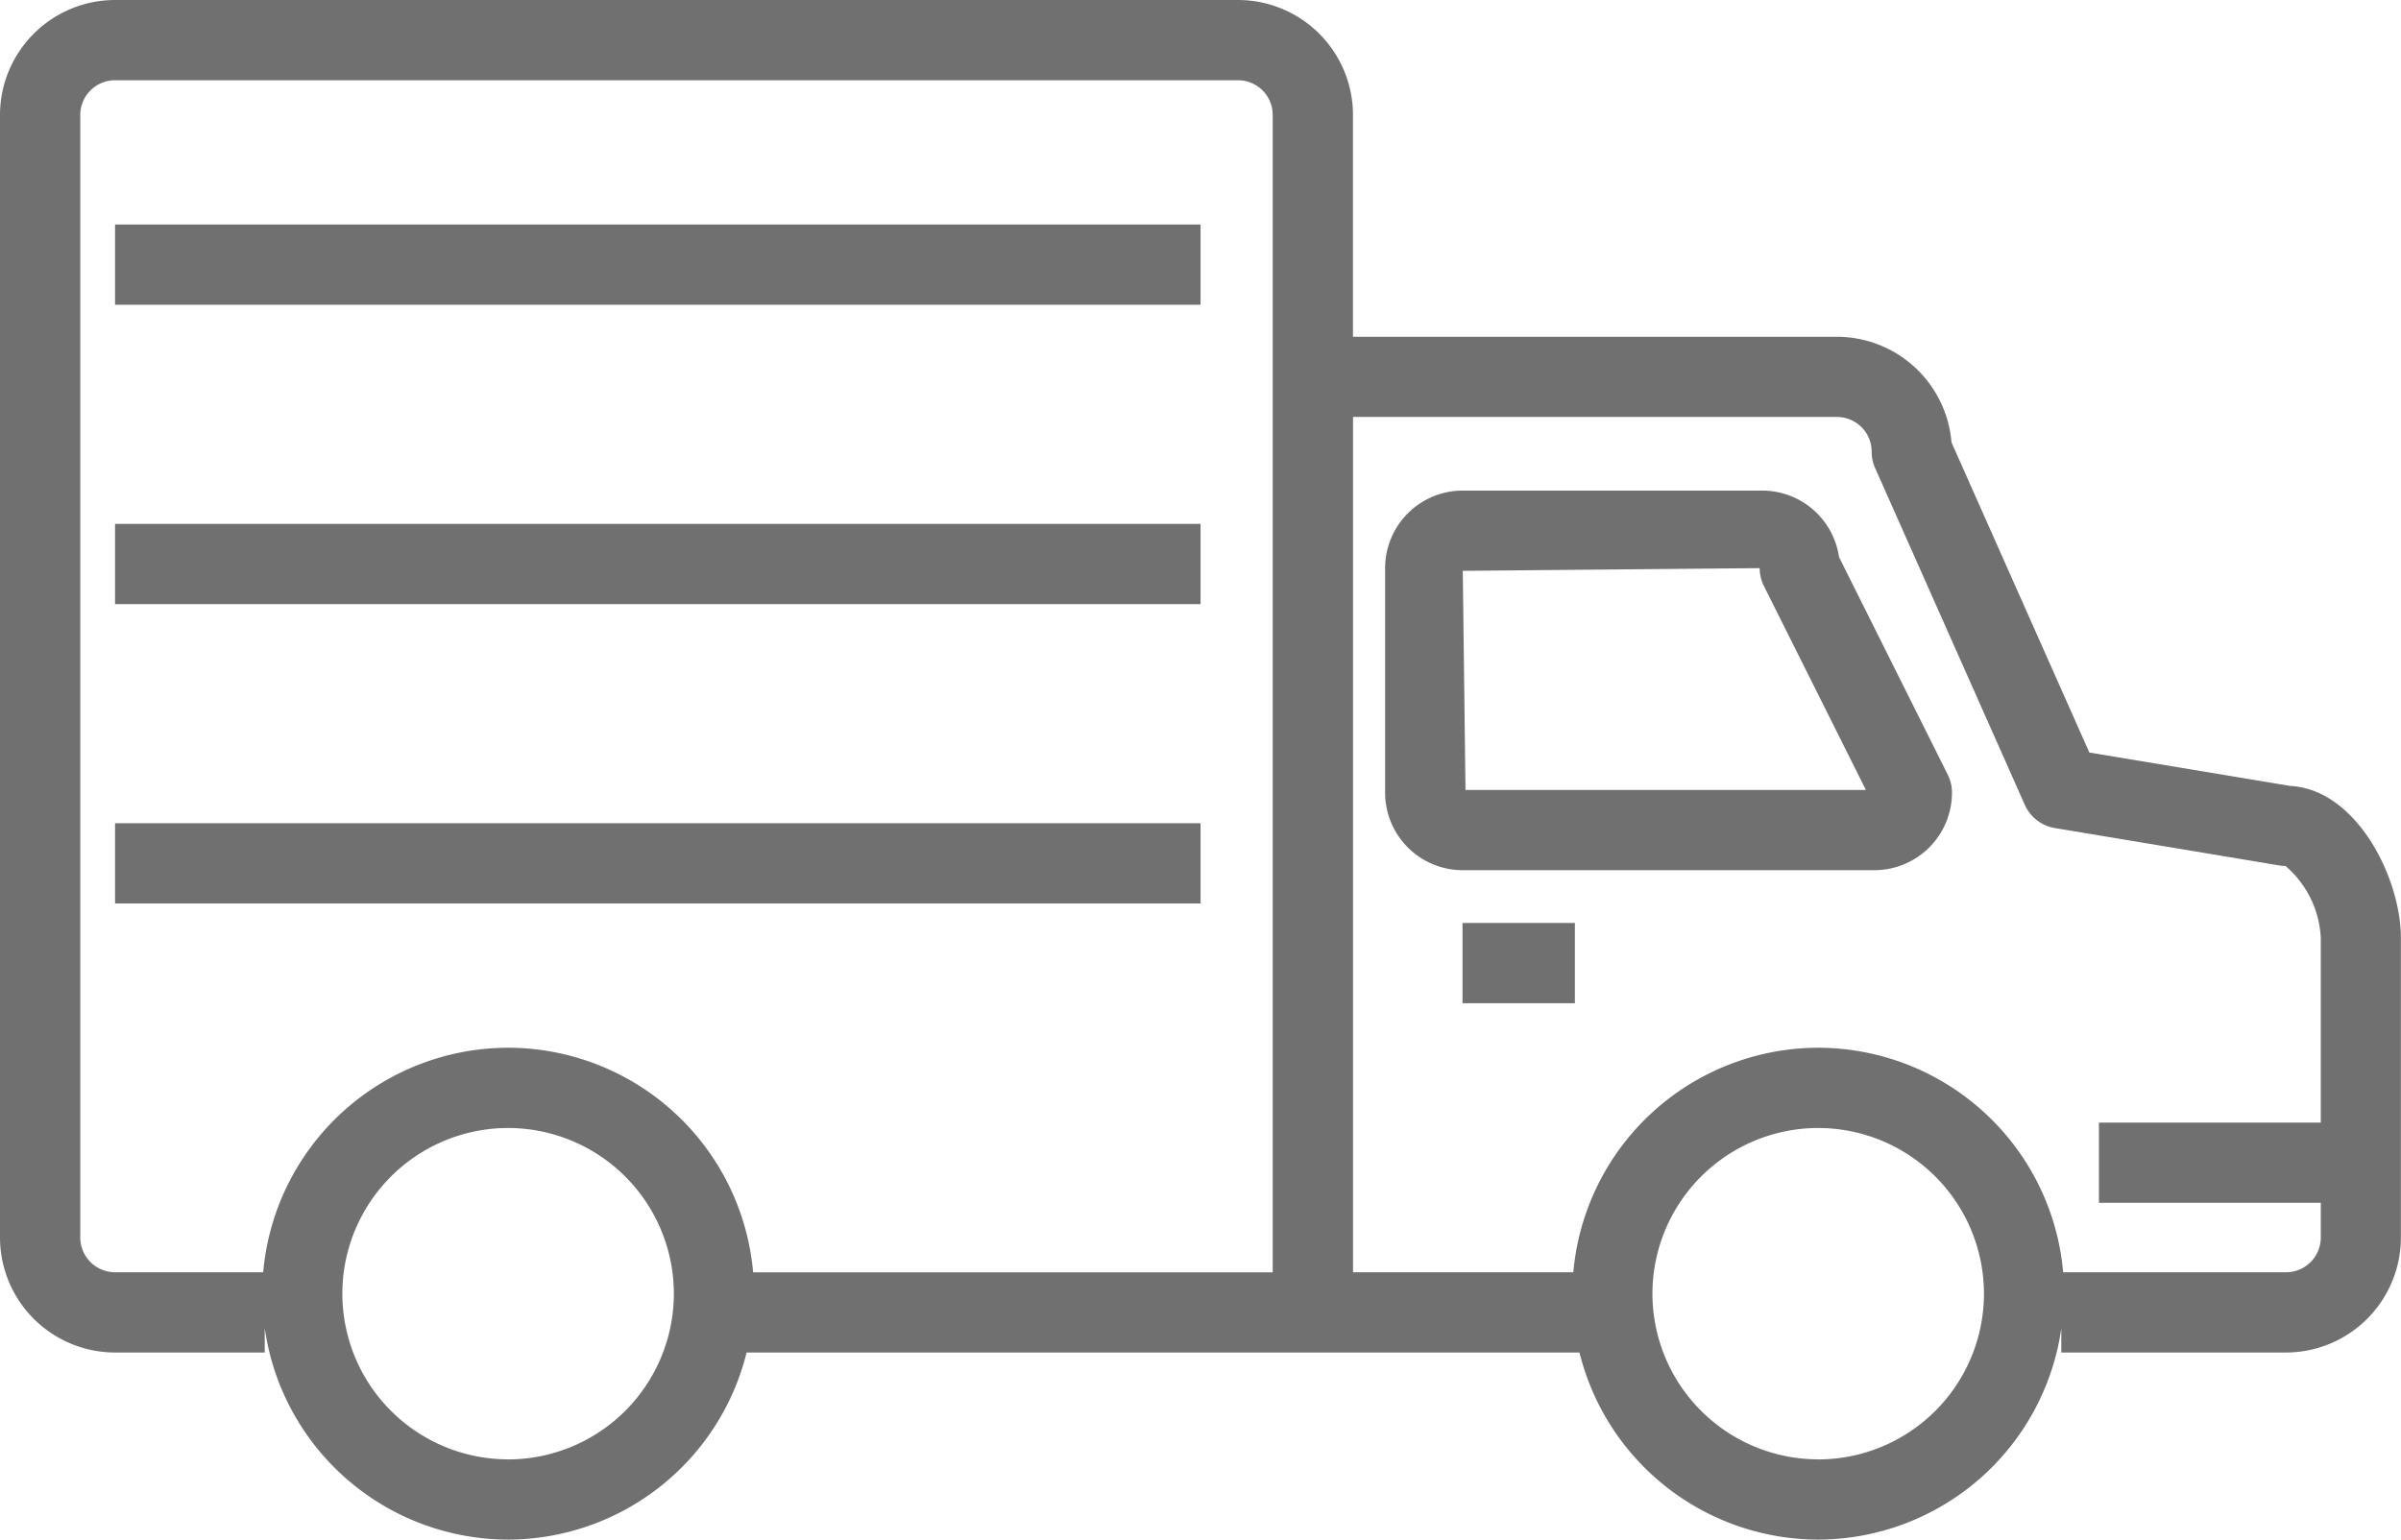
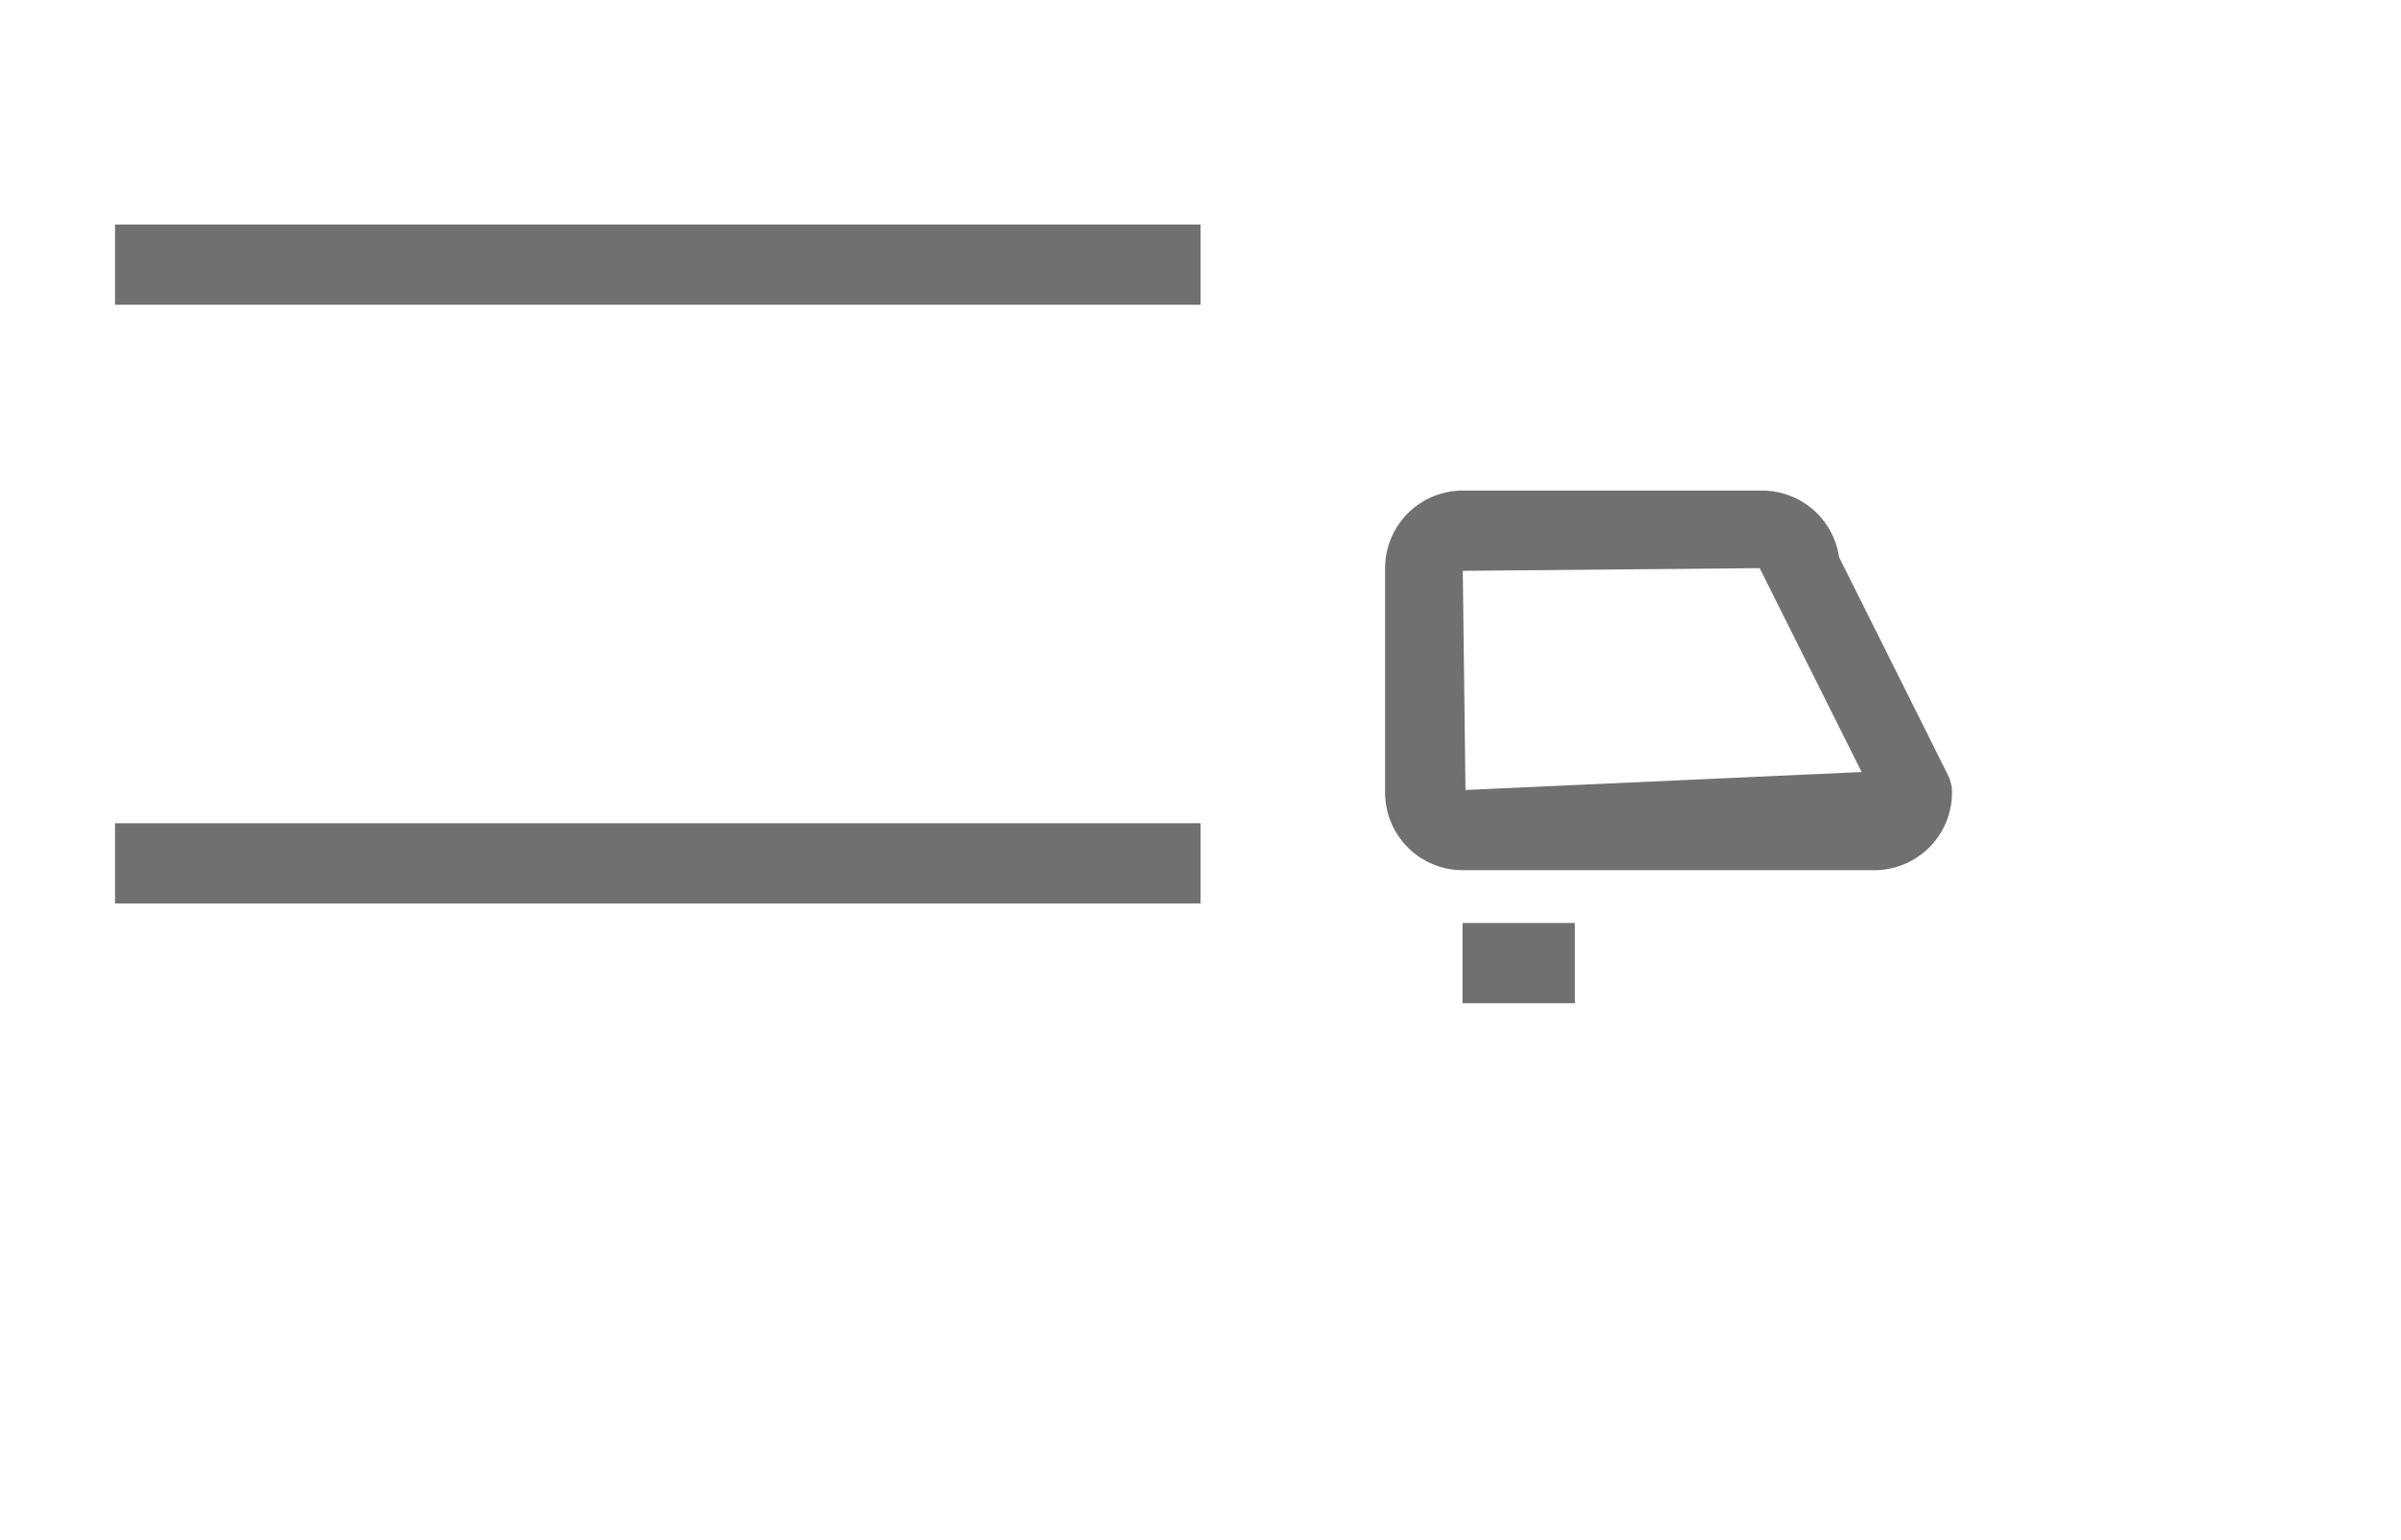
<svg xmlns="http://www.w3.org/2000/svg" width="45.286" height="29.048" viewBox="0 0 45.286 29.048">
  <g id="Gruppe_101" data-name="Gruppe 101" transform="translate(321.176 -310.284)">
-     <path id="Pfad_383" data-name="Pfad 383" d="M-277.983,325.112l-3.785-.63-2.6-5.851a2.172,2.172,0,0,0-2.161-1.993h-9.128v-4.185a2.171,2.171,0,0,0-2.169-2.169h-21.18a2.172,2.172,0,0,0-2.17,2.169v21.18a2.172,2.172,0,0,0,2.17,2.169h2.823v-.464a4.642,4.642,0,0,0,4.589,3.994,4.646,4.646,0,0,0,4.5-3.53h15.709a4.645,4.645,0,0,0,4.5,3.53,4.643,4.643,0,0,0,4.588-3.985v.455h4.237a2.171,2.171,0,0,0,2.168-2.169v-5.648C-275.889,326.862-276.721,325.176-277.983,325.112Zm-33.611,12.706a3.129,3.129,0,0,1-3.125-3.126,3.129,3.129,0,0,1,3.125-3.126,3.13,3.13,0,0,1,3.128,3.126A3.13,3.13,0,0,1-311.594,337.819Zm0-7.766a4.643,4.643,0,0,0-4.618,4.236h-2.794a.657.657,0,0,1-.656-.655v-21.18a.656.656,0,0,1,.656-.655h21.18a.655.655,0,0,1,.655.655v21.836h-9.8A4.645,4.645,0,0,0-311.594,330.052Zm24.712,7.766a3.13,3.13,0,0,1-3.127-3.126,3.13,3.13,0,0,1,3.127-3.126,3.129,3.129,0,0,1,3.126,3.126A3.129,3.129,0,0,1-286.882,337.819Zm8.825-3.53h-4.205a4.644,4.644,0,0,0-4.619-4.236,4.645,4.645,0,0,0-4.62,4.236h-4.155V318.151h9.128a.655.655,0,0,1,.654.656.754.754,0,0,0,.065.307l2.823,6.354a.757.757,0,0,0,.568.439l4.236.706a.63.63,0,0,0,.113.009,1.905,1.905,0,0,1,.666,1.362v3.48h-4.184v1.514h4.184v.655A.655.655,0,0,1-278.057,334.288Z" fill="#707070" />
    <rect id="Rechteck_70" data-name="Rechteck 70" width="2.119" height="1.514" transform="translate(-293.591 327.698)" fill="#707070" />
    <rect id="Rechteck_71" data-name="Rechteck 71" width="20.474" height="1.514" transform="translate(-319.006 314.52)" fill="#707070" />
-     <rect id="Rechteck_72" data-name="Rechteck 72" width="20.474" height="1.514" transform="translate(-319.006 320.168)" fill="#707070" />
    <rect id="Rechteck_73" data-name="Rechteck 73" width="20.474" height="1.514" transform="translate(-319.006 325.816)" fill="#707070" />
-     <path id="Pfad_384" data-name="Pfad 384" d="M-278.1,323.767a1.466,1.466,0,0,0-1.449-1.255H-285.2a1.464,1.464,0,0,0-1.462,1.463v4.236a1.464,1.464,0,0,0,1.462,1.463h7.768a1.465,1.465,0,0,0,1.462-1.463.752.752,0,0,0-.08-.339Zm-7.046,4.394-.051-4.135,5.6-.051a.752.752,0,0,0,.08.338l1.923,3.847Z" transform="translate(-8.389 -2.972)" fill="#707070" />
+     <path id="Pfad_384" data-name="Pfad 384" d="M-278.1,323.767a1.466,1.466,0,0,0-1.449-1.255H-285.2a1.464,1.464,0,0,0-1.462,1.463v4.236a1.464,1.464,0,0,0,1.462,1.463h7.768a1.465,1.465,0,0,0,1.462-1.463.752.752,0,0,0-.08-.339Zm-7.046,4.394-.051-4.135,5.6-.051l1.923,3.847Z" transform="translate(-8.389 -2.972)" fill="#707070" />
  </g>
</svg>